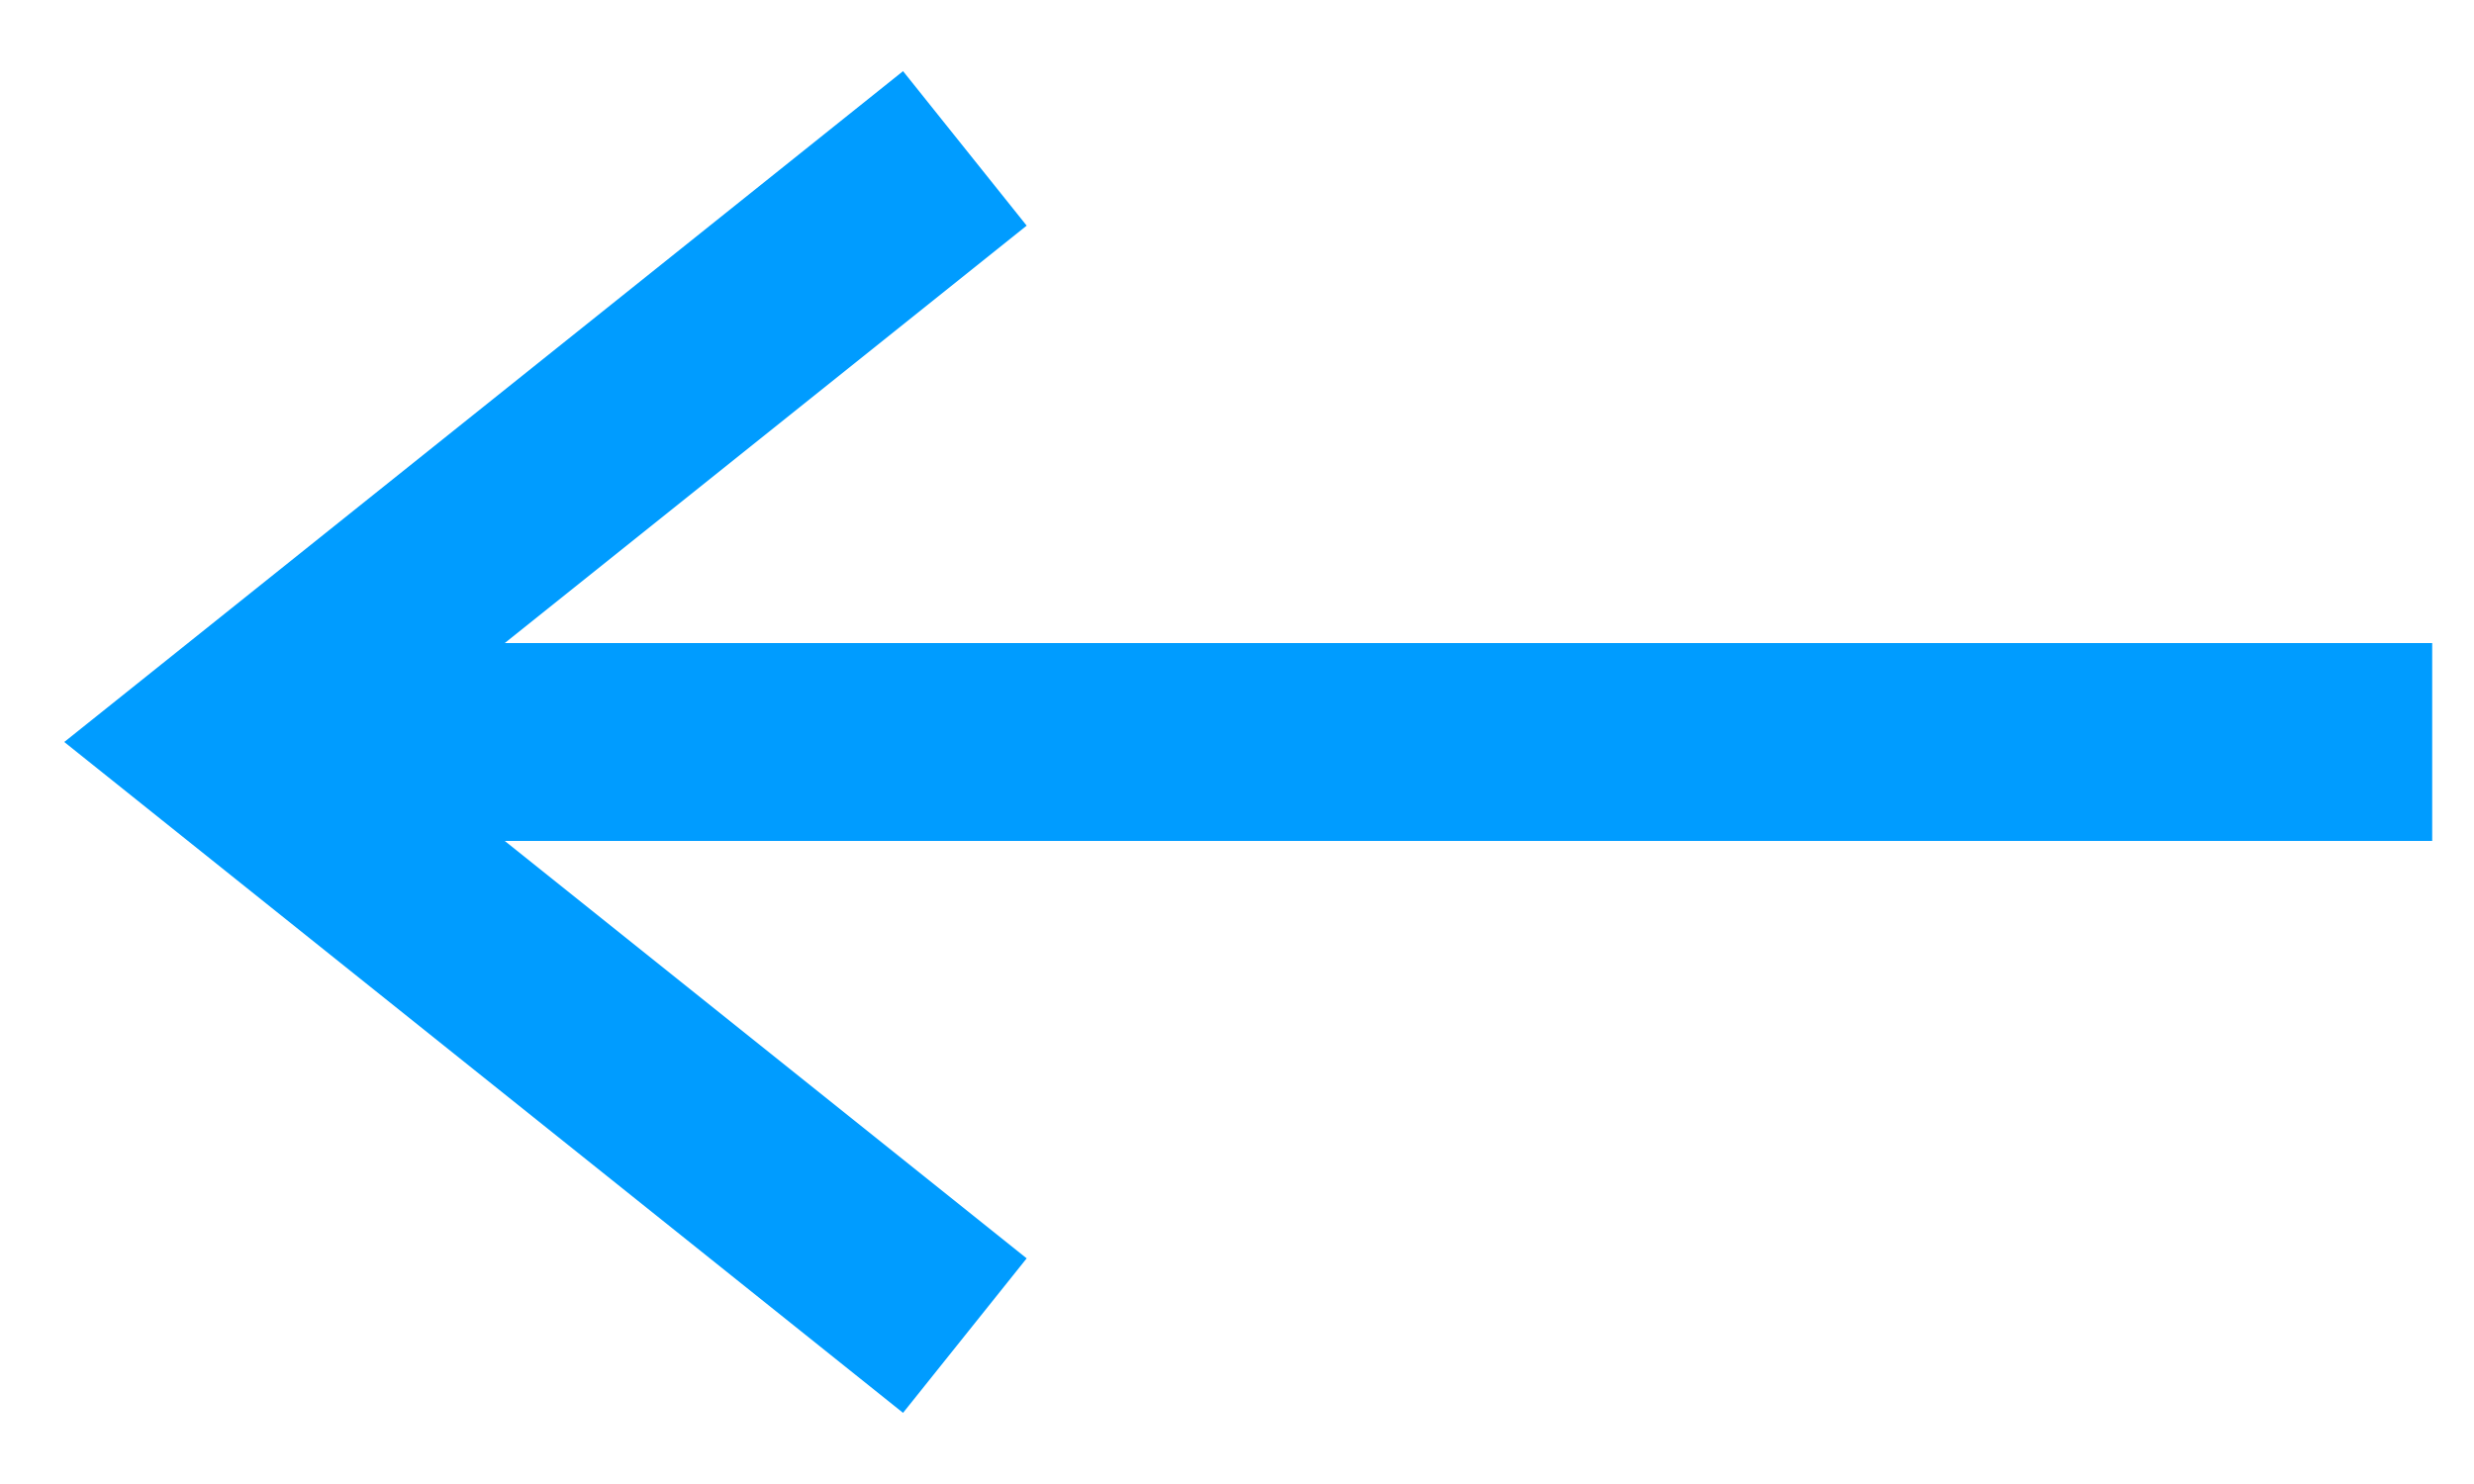
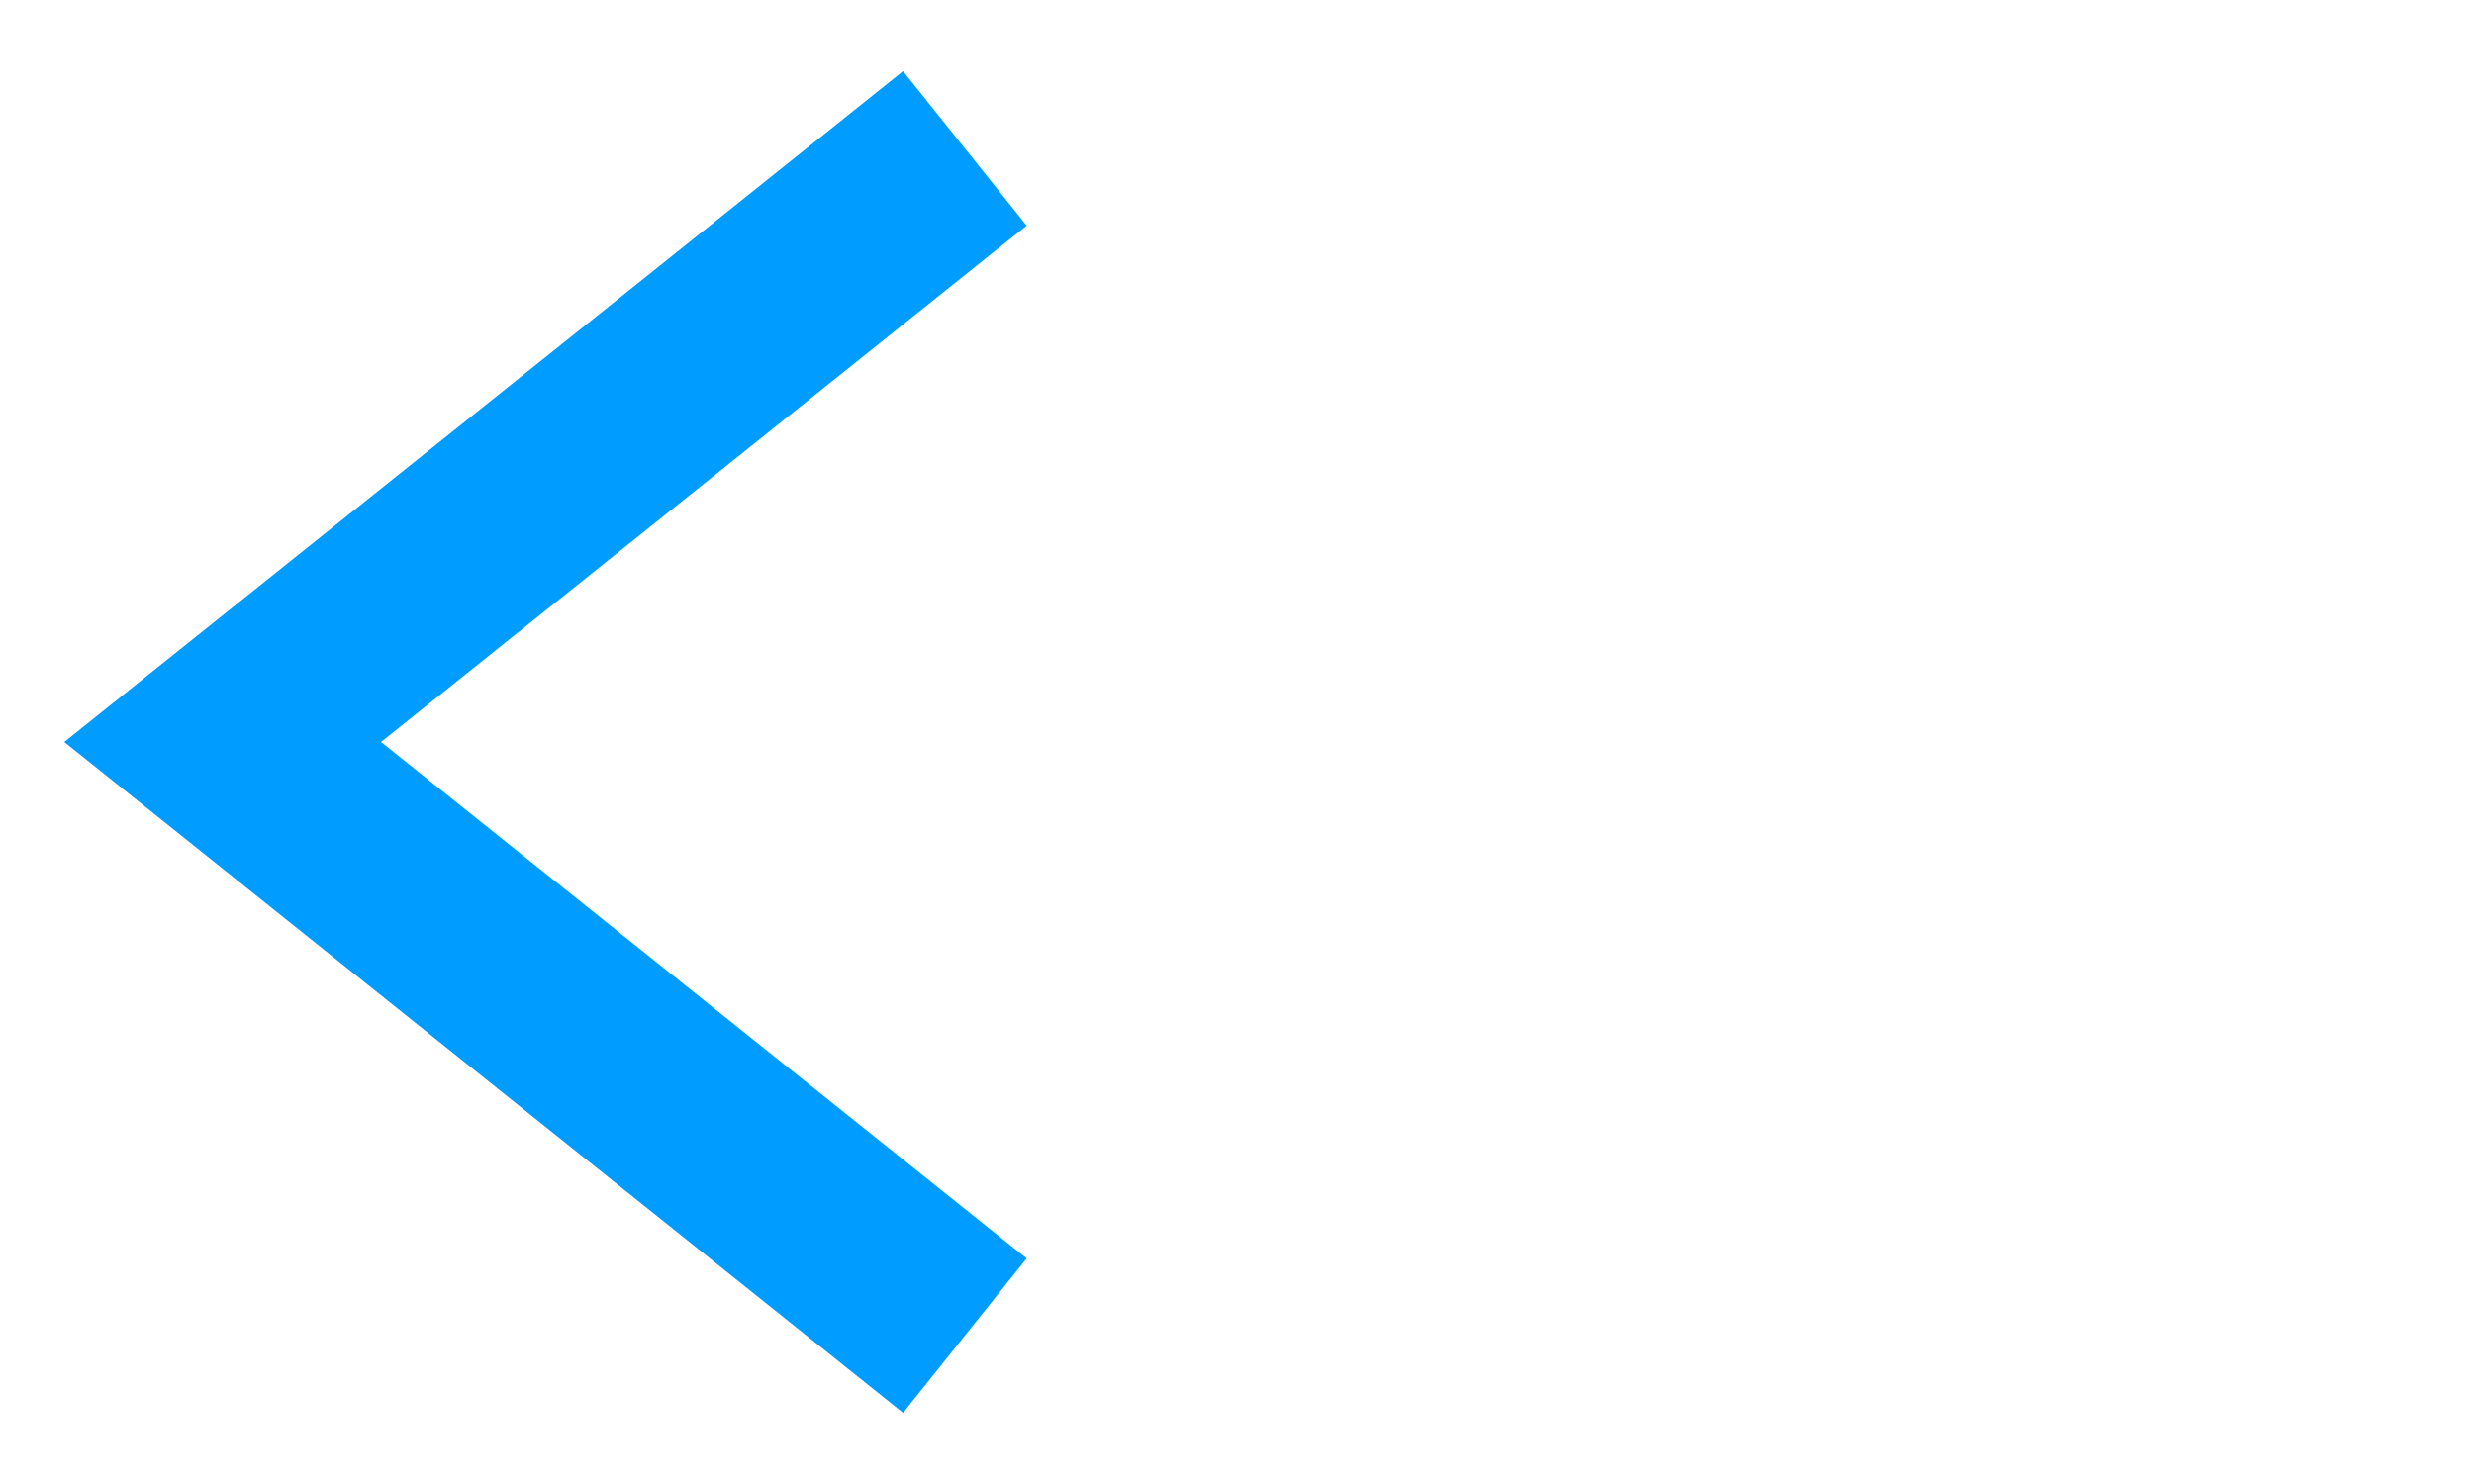
<svg xmlns="http://www.w3.org/2000/svg" width="20px" height="12px" viewBox="0 0 20 12" version="1.1">
  <title>编组 11</title>
  <desc>Created with Sketch.</desc>
  <g id="页面-1" stroke="none" stroke-width="1" fill="none" fill-rule="evenodd">
    <g id="Blueiot-Blog正文1" transform="translate(-395, -226)" stroke="#009CFF" stroke-width="1.6">
      <g id="编组-11" transform="translate(396, 227)">
-         <line x1="0.662" y1="5" x2="18.662" y2="5" id="路径-2" transform="translate(9.662, 5) scale(-1, 1) translate(-9.662, -5) " />
        <polyline id="路径" transform="translate(3.8, 5) scale(-1, 1) rotate(90) translate(-3.8, -5) " points="-1 8 3.8 2 8.6 8" />
      </g>
    </g>
  </g>
</svg>